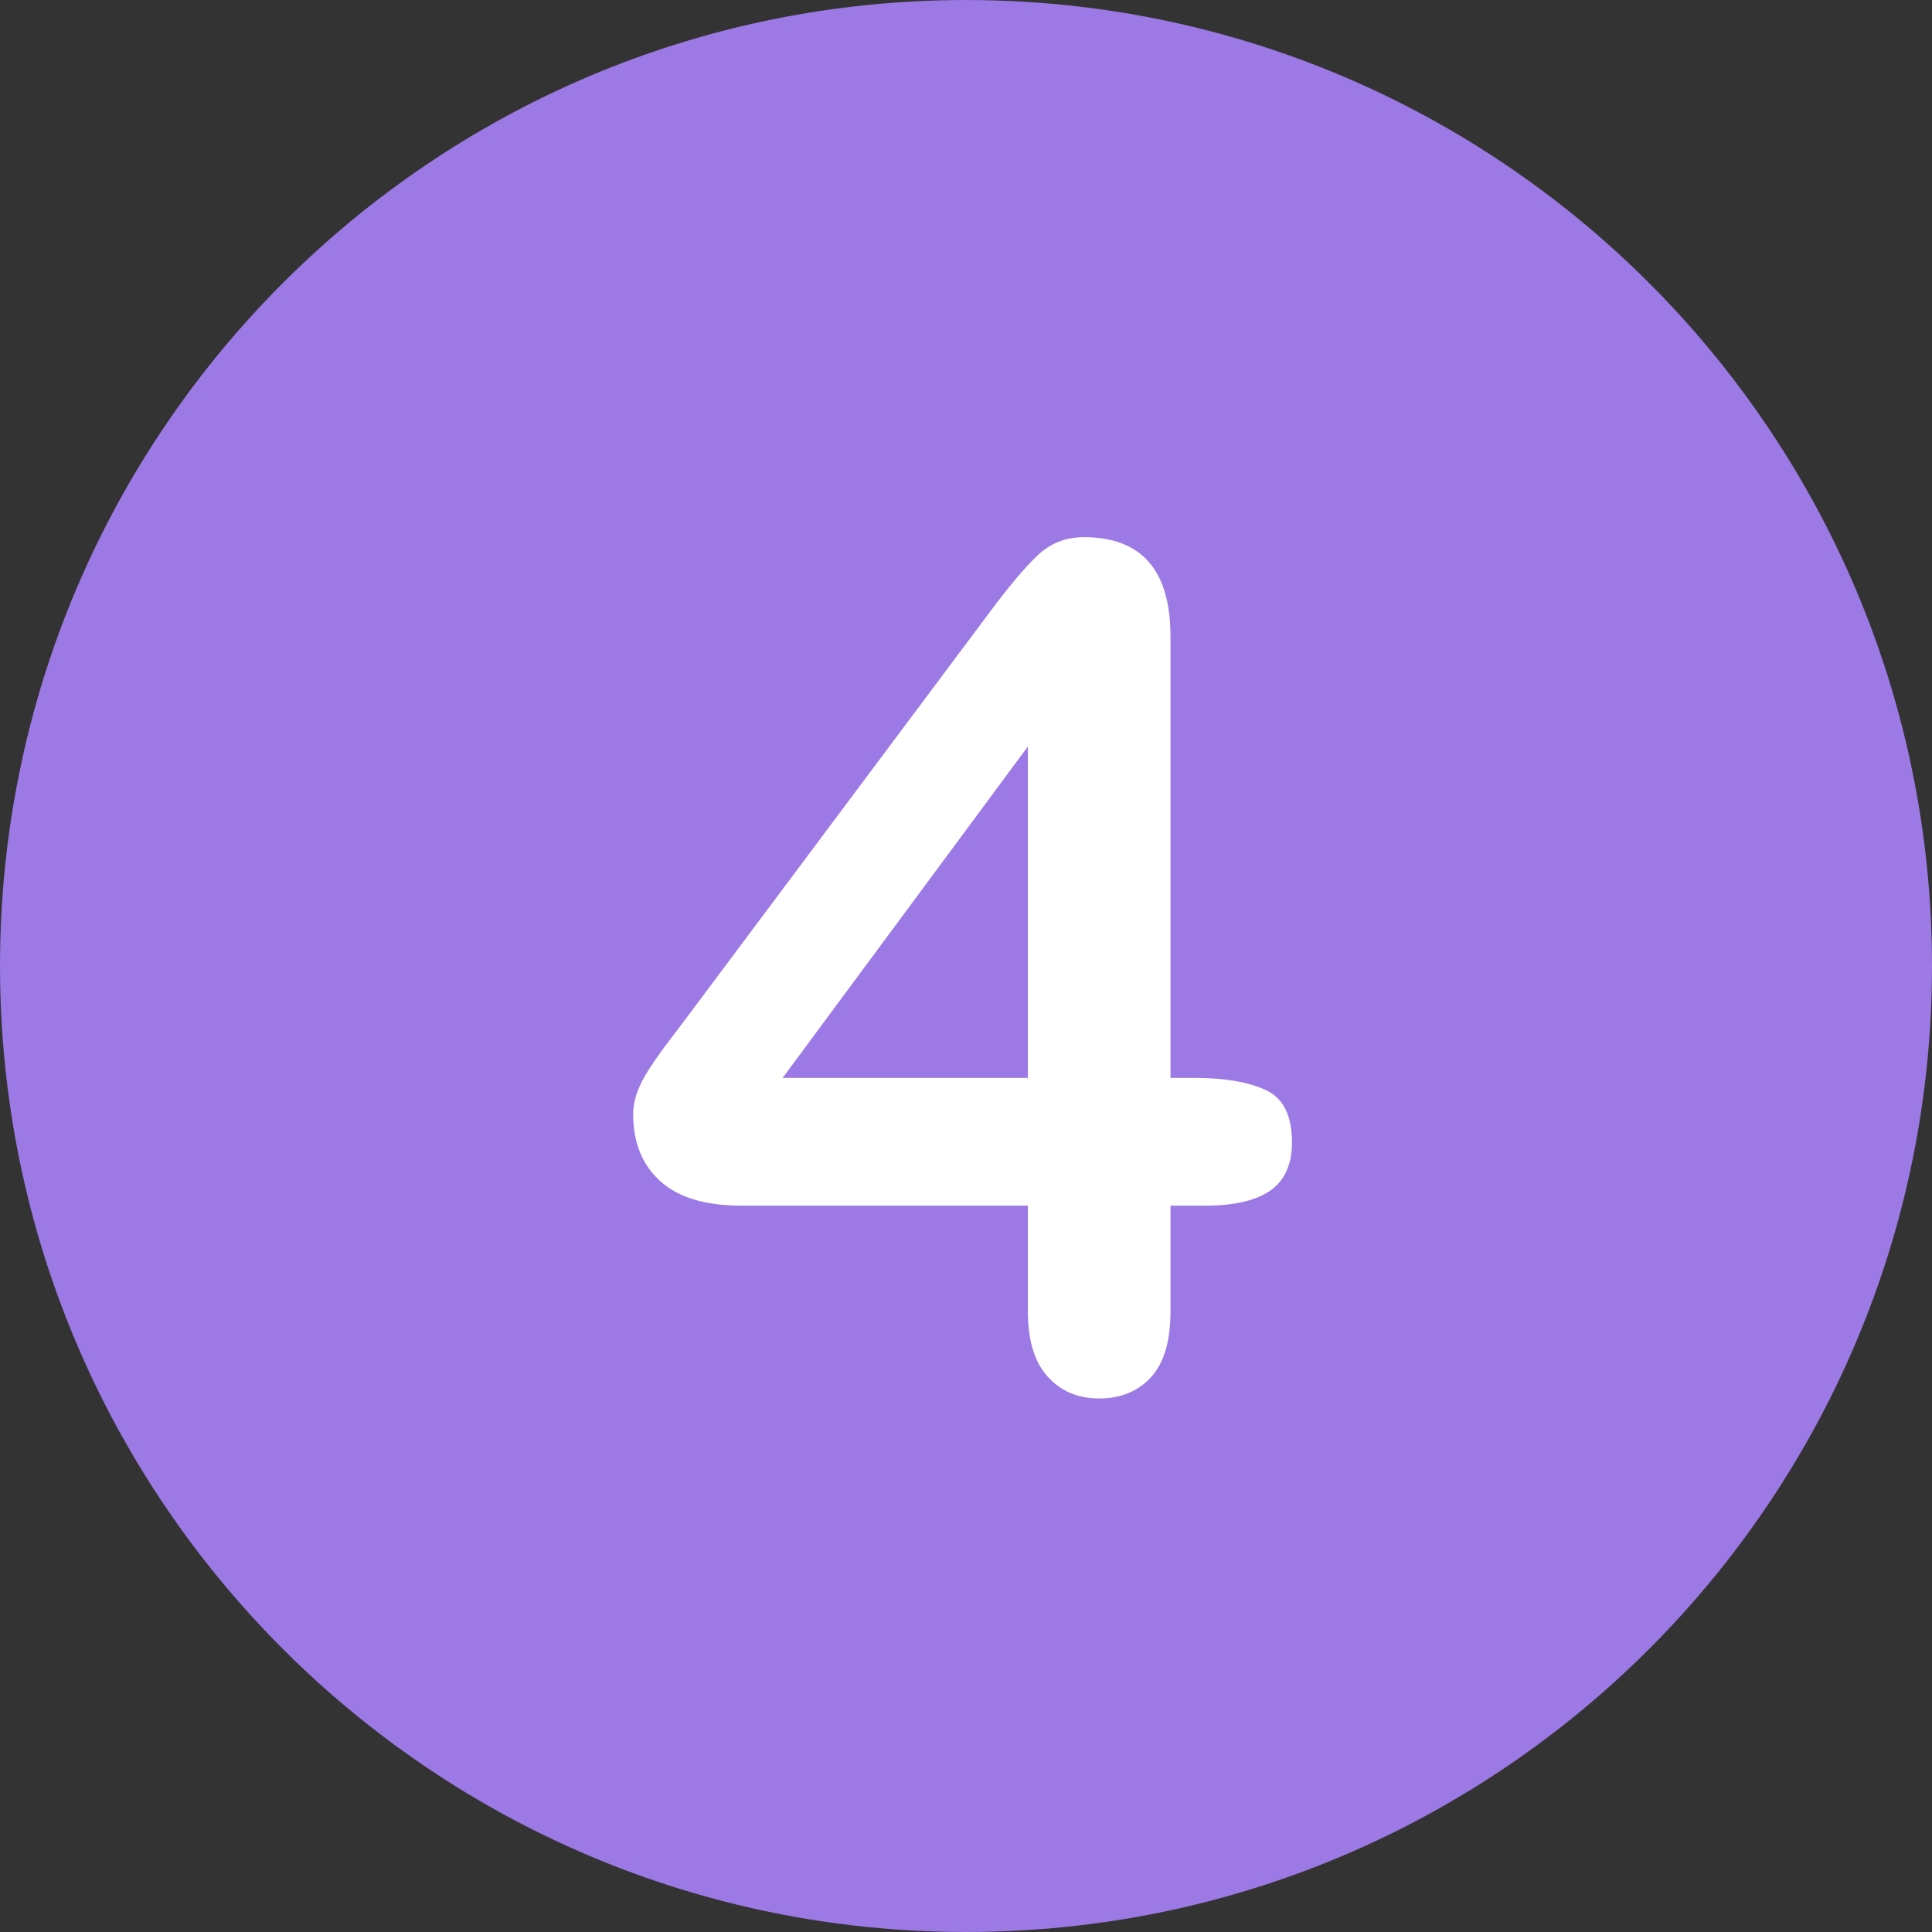
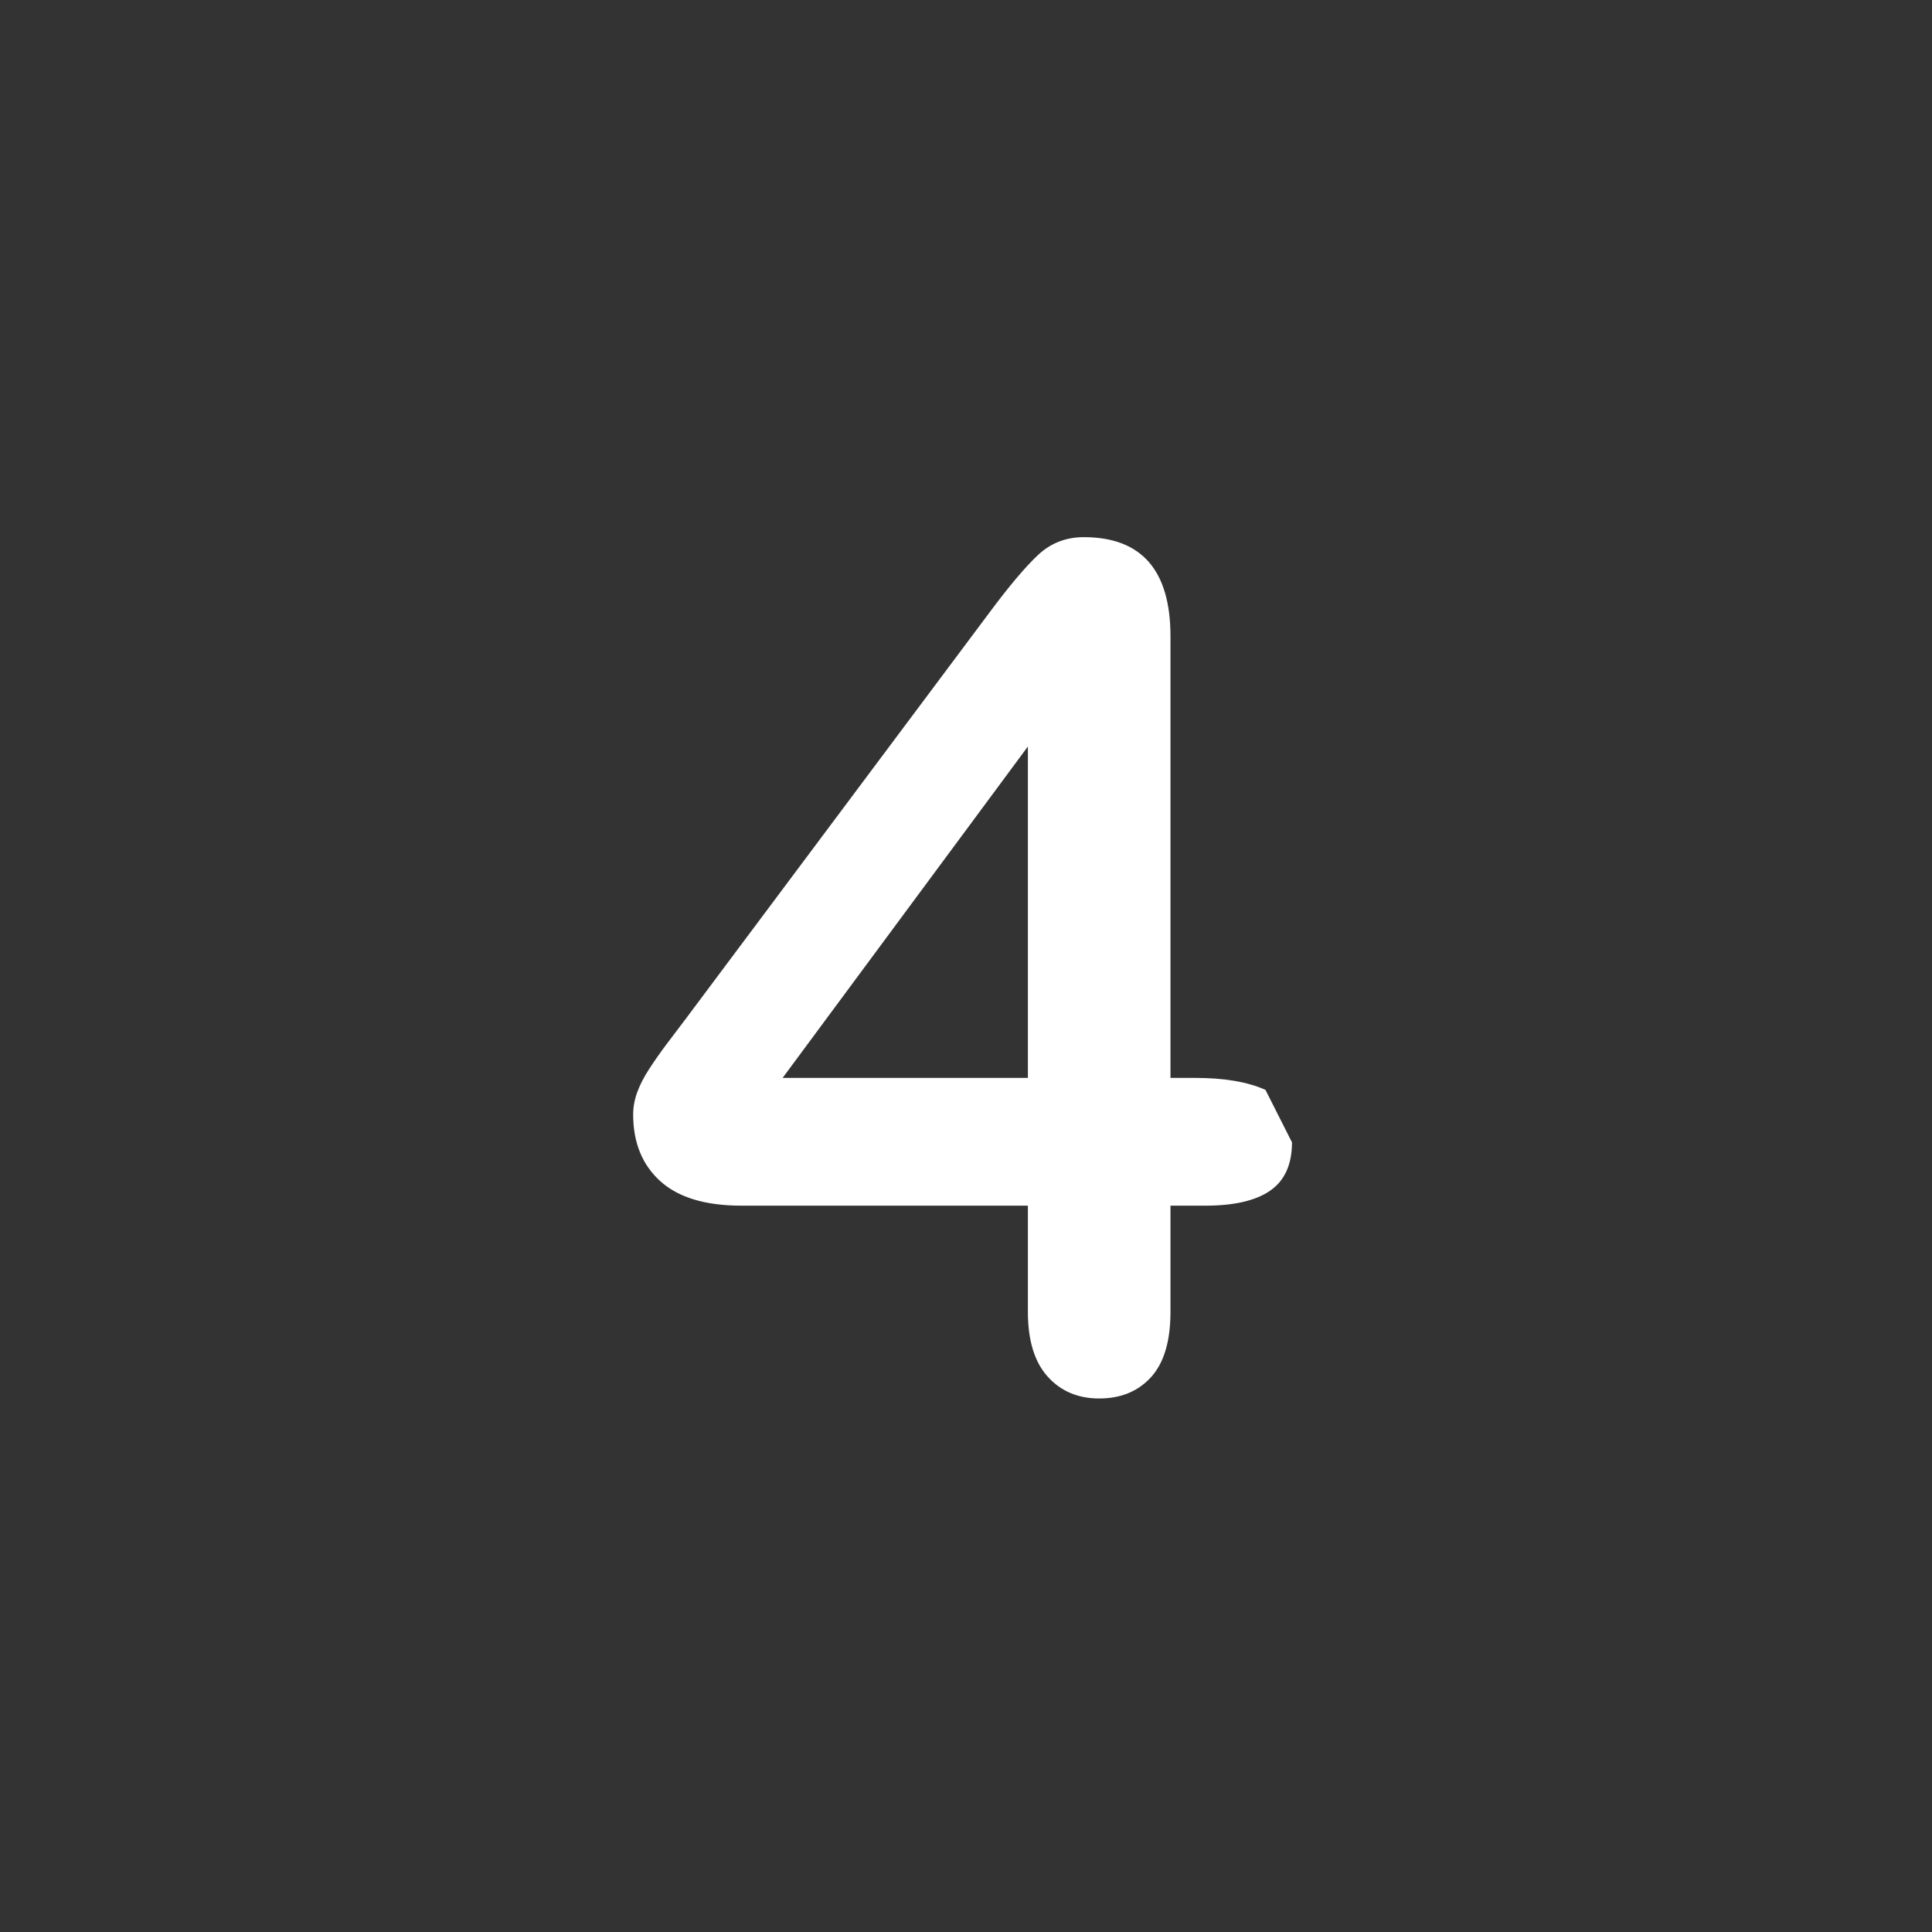
<svg xmlns="http://www.w3.org/2000/svg" width="150" height="150" viewBox="0 0 150 150" fill="none">
  <rect x="0" y="0" width="150" height="150" fill="#333333" stroke="none" />
-   <path d="M75.001 0.001C33.579 0.001 0 33.577 0 75.002C0 116.42 33.579 149.999 75.001 149.999C116.421 149.999 150 116.42 150 75.002C150 33.577 116.421 0.001 75.001 0.001Z" fill="#9C79E4" />
-   <path d="M98.25 84.618C96.877 83.998 95.054 83.688 92.781 83.688H90.876V49.411C90.876 44.274 88.632 41.705 84.145 41.705C82.757 41.705 81.569 42.17 80.58 43.1C79.59 44.03 78.328 45.529 76.793 47.595L53.322 78.993C52.672 79.85 52.126 80.573 51.683 81.163C51.24 81.754 50.812 82.367 50.399 83.001C49.985 83.636 49.675 84.241 49.469 84.817C49.262 85.393 49.159 85.962 49.159 86.522C49.159 88.707 49.86 90.434 51.263 91.704C52.665 92.973 54.768 93.608 57.573 93.608H79.805V101.845C79.805 104.059 80.314 105.735 81.333 106.871C82.351 108.008 83.687 108.577 85.341 108.577C87.023 108.577 88.367 108.023 89.371 106.916C90.374 105.809 90.876 104.119 90.876 101.845V93.608H93.578C95.821 93.608 97.504 93.217 98.626 92.435C99.748 91.653 100.309 90.405 100.309 88.692C100.309 86.596 99.623 85.238 98.25 84.618ZM79.805 83.688H60.762L79.805 57.958V83.688Z" fill="white" />
+   <path d="M98.25 84.618C96.877 83.998 95.054 83.688 92.781 83.688H90.876V49.411C90.876 44.274 88.632 41.705 84.145 41.705C82.757 41.705 81.569 42.17 80.58 43.1C79.59 44.03 78.328 45.529 76.793 47.595L53.322 78.993C52.672 79.85 52.126 80.573 51.683 81.163C51.24 81.754 50.812 82.367 50.399 83.001C49.985 83.636 49.675 84.241 49.469 84.817C49.262 85.393 49.159 85.962 49.159 86.522C49.159 88.707 49.86 90.434 51.263 91.704C52.665 92.973 54.768 93.608 57.573 93.608H79.805V101.845C79.805 104.059 80.314 105.735 81.333 106.871C82.351 108.008 83.687 108.577 85.341 108.577C87.023 108.577 88.367 108.023 89.371 106.916C90.374 105.809 90.876 104.119 90.876 101.845V93.608H93.578C95.821 93.608 97.504 93.217 98.626 92.435C99.748 91.653 100.309 90.405 100.309 88.692ZM79.805 83.688H60.762L79.805 57.958V83.688Z" fill="white" />
</svg>